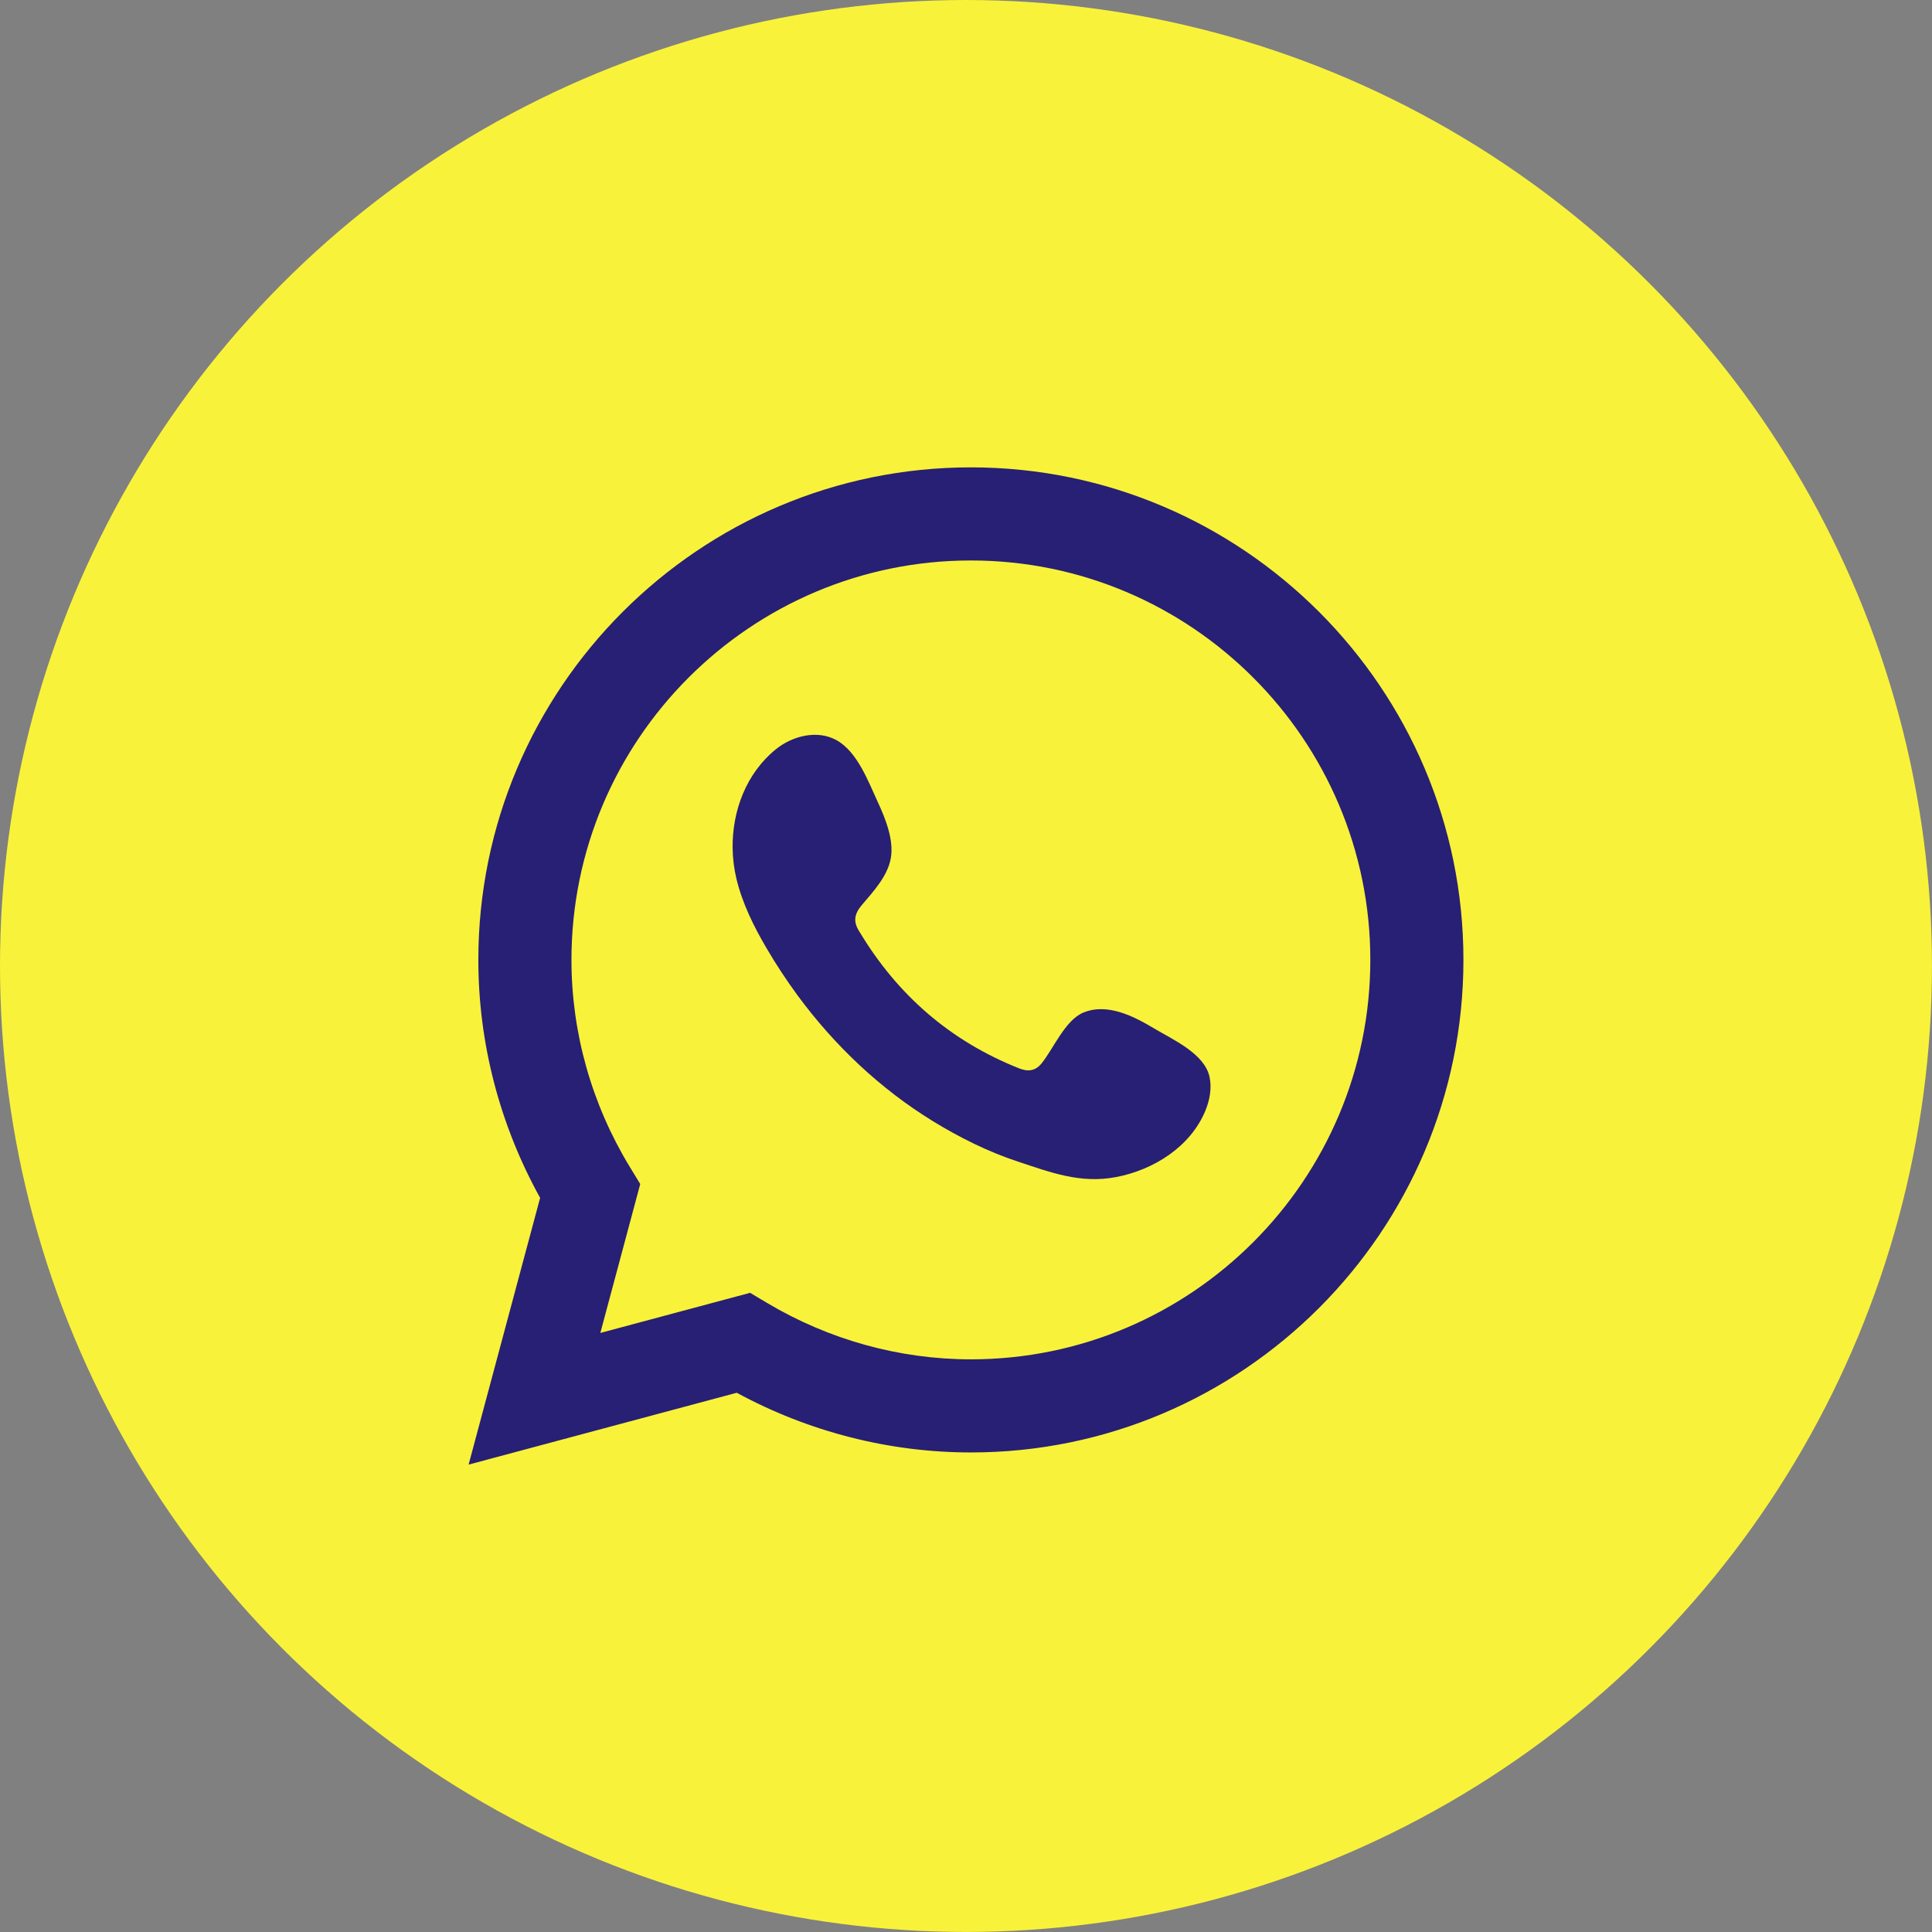
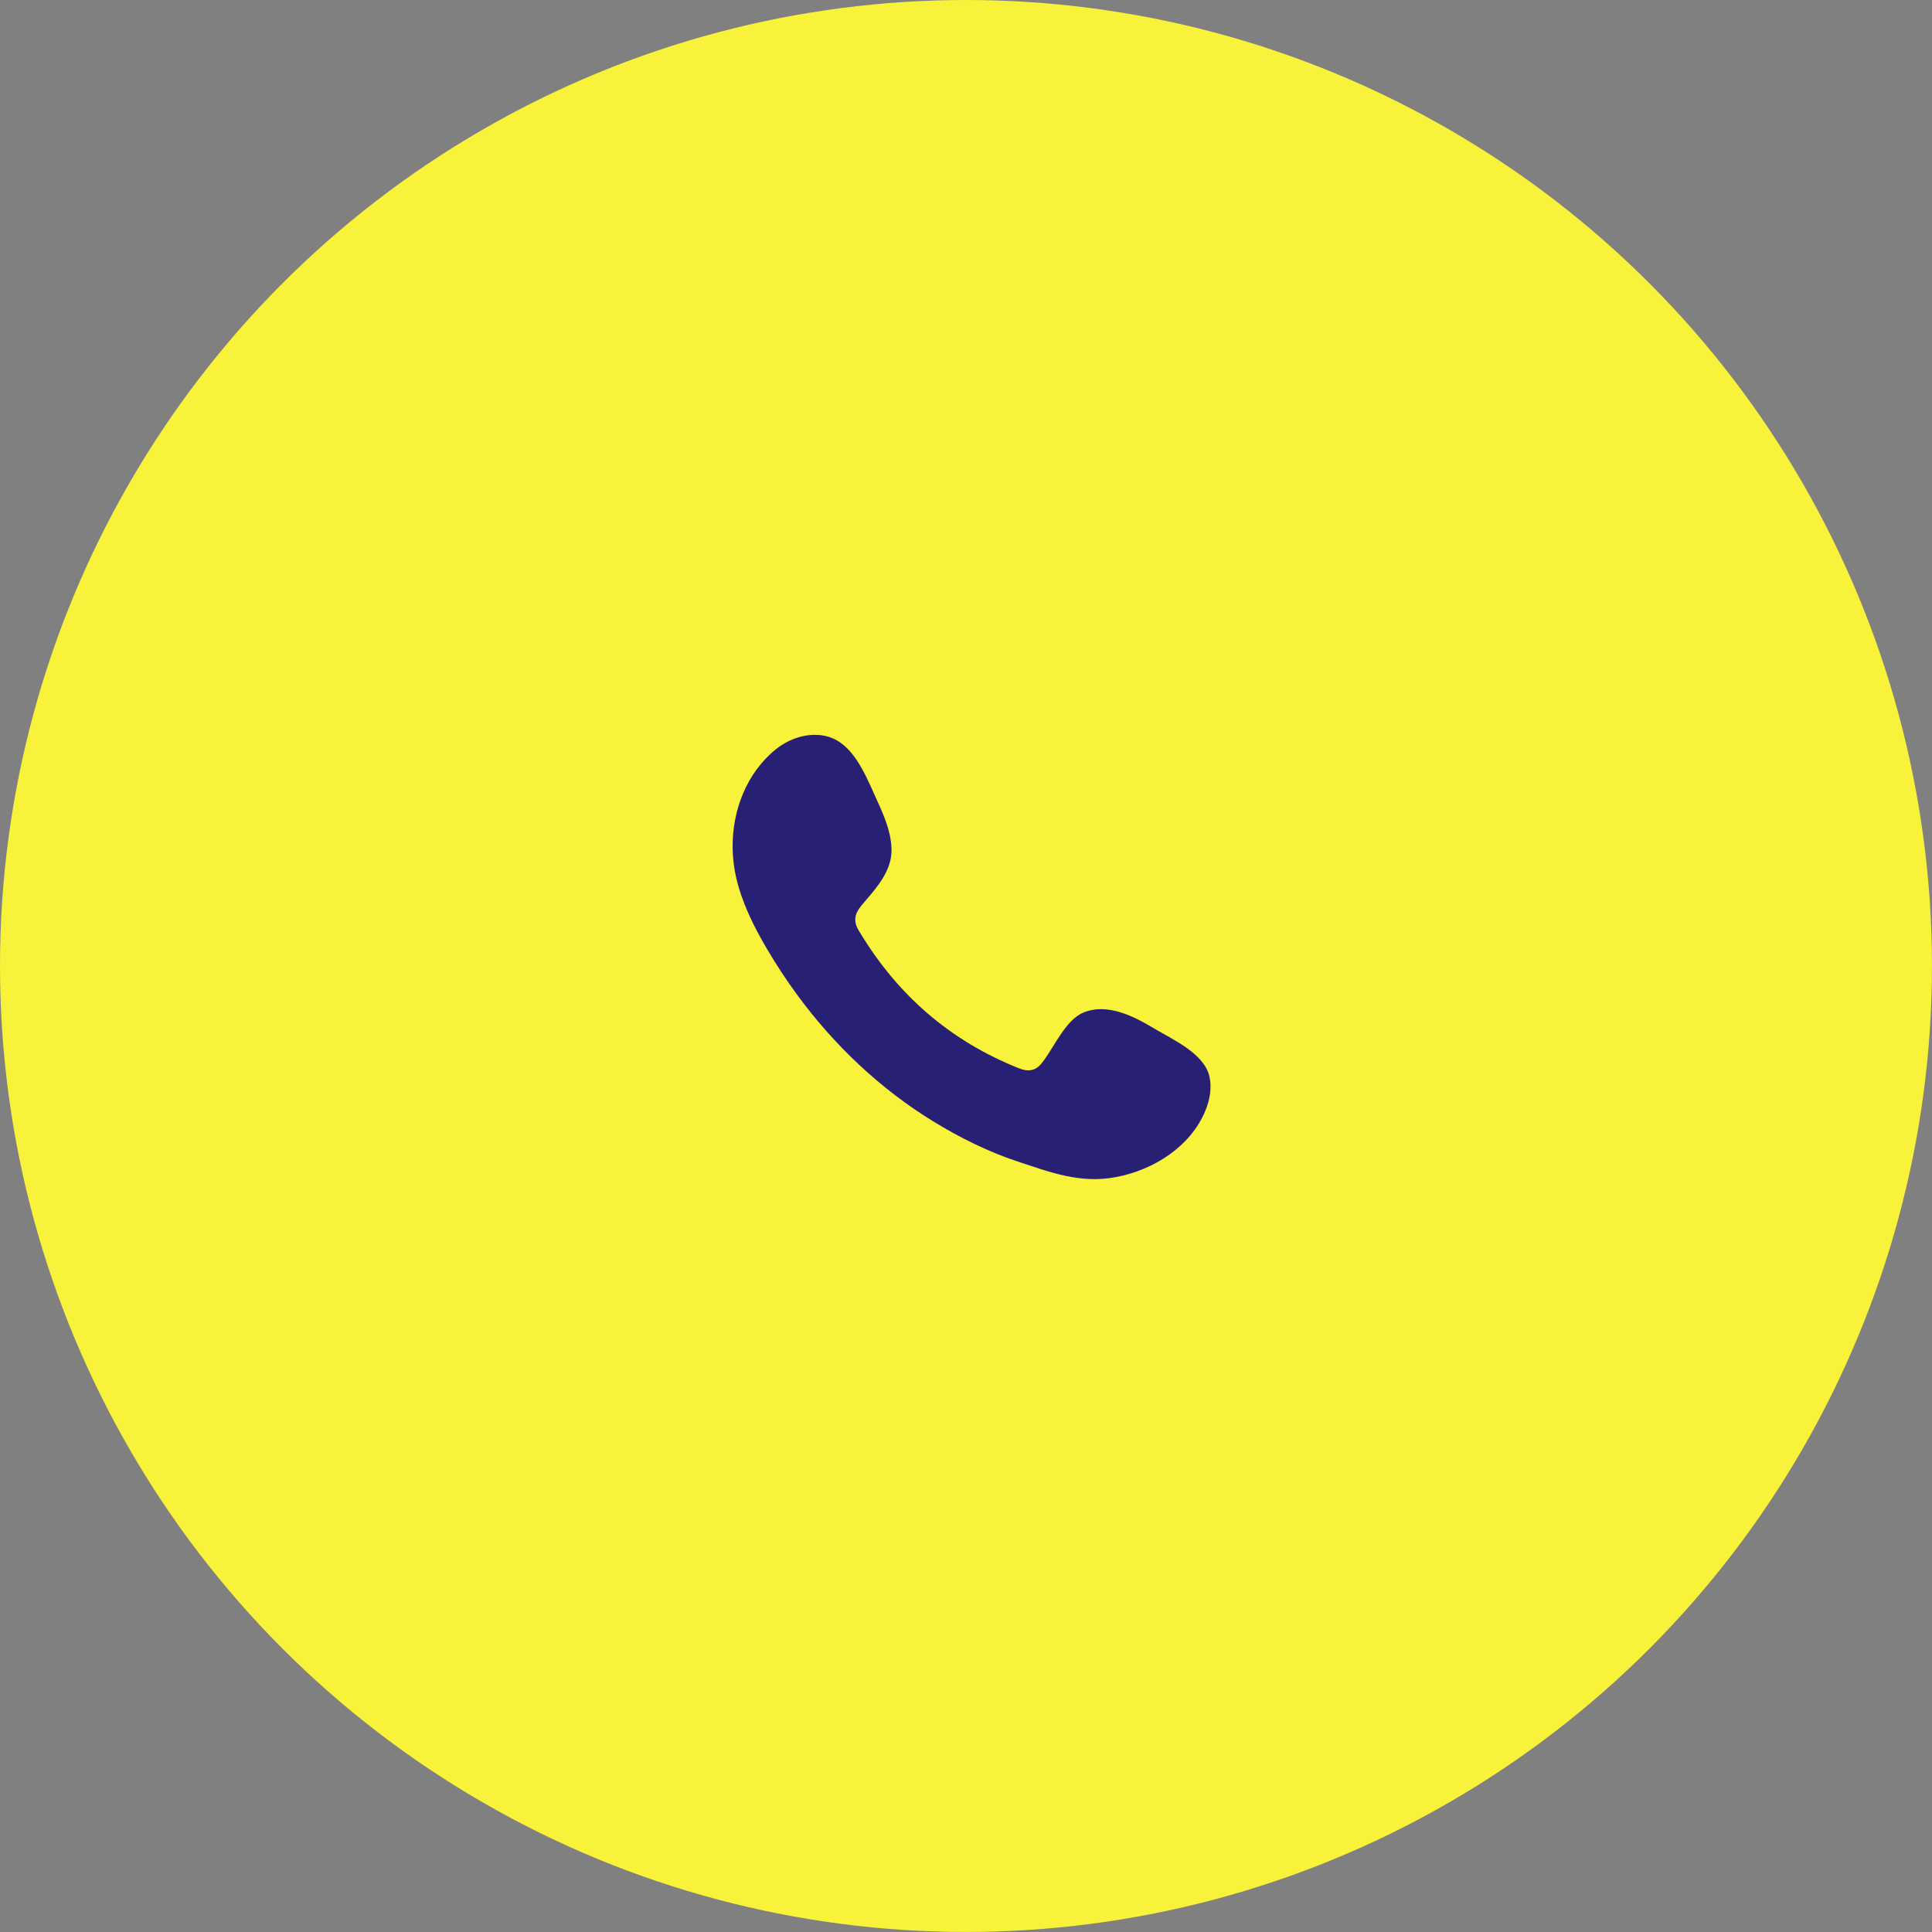
<svg xmlns="http://www.w3.org/2000/svg" id="Camada_2" viewBox="0 0 480.35 480.35">
  <rect x="0" y="0" width="480.35" height="480.35" fill="#808080" stroke="none" />
  <defs>
    <style>      .cls-1 {        fill: #f9f23a;      }      .cls-2, .cls-3 {        fill: #272074;      }      .cls-3 {        fill-rule: evenodd;      }    </style>
  </defs>
  <g id="Camada_1-2" data-name="Camada_1">
    <g>
      <circle class="cls-1" cx="240.17" cy="240.17" r="240.17" />
      <g>
-         <path class="cls-2" d="M116.51,364.14l17.78-66.32c-10.06-18.16-15.36-38.51-15.36-59.16,0-67.52,54.94-122.46,122.46-122.46s122.46,54.94,122.46,122.46-54.94,122.46-122.46,122.46c-20.27,0-40.29-5.12-58.21-14.84l-66.66,17.86ZM186.49,321.43l4.2,2.5c15.41,9.18,32.94,14.04,50.7,14.04,54.76,0,99.31-44.55,99.31-99.31s-44.55-99.31-99.31-99.31-99.31,44.55-99.31,99.31c0,18.08,5.02,35.89,14.52,51.49l2.58,4.23-9.92,37.03,37.24-9.98Z" />
        <path class="cls-3" d="M286.93,255.69c-5.04-3.02-11.6-6.38-17.54-3.95-4.56,1.86-7.46,9-10.42,12.64-1.51,1.87-3.32,2.16-5.65,1.22-17.1-6.81-30.2-18.23-39.64-33.96-1.6-2.45-1.31-4.37.61-6.64,2.85-3.36,6.43-7.17,7.2-11.69.77-4.52-1.35-9.81-3.22-13.84-2.39-5.15-5.06-12.49-10.22-15.4-4.74-2.68-10.98-1.18-15.2,2.26-7.29,5.93-10.8,15.23-10.7,24.45.03,2.62.35,5.23.96,7.76,1.47,6.08,4.28,11.76,7.44,17.15,2.38,4.07,4.98,8.02,7.77,11.82,9.15,12.42,20.53,23.22,33.7,31.29,6.58,4.03,13.67,7.57,21.02,9.99,8.23,2.72,15.57,5.55,24.46,3.86,9.31-1.77,18.49-7.53,22.19-16.5,1.09-2.66,1.64-5.62,1.03-8.42-1.27-5.8-9.12-9.25-13.81-12.05Z" />
      </g>
    </g>
  </g>
</svg>